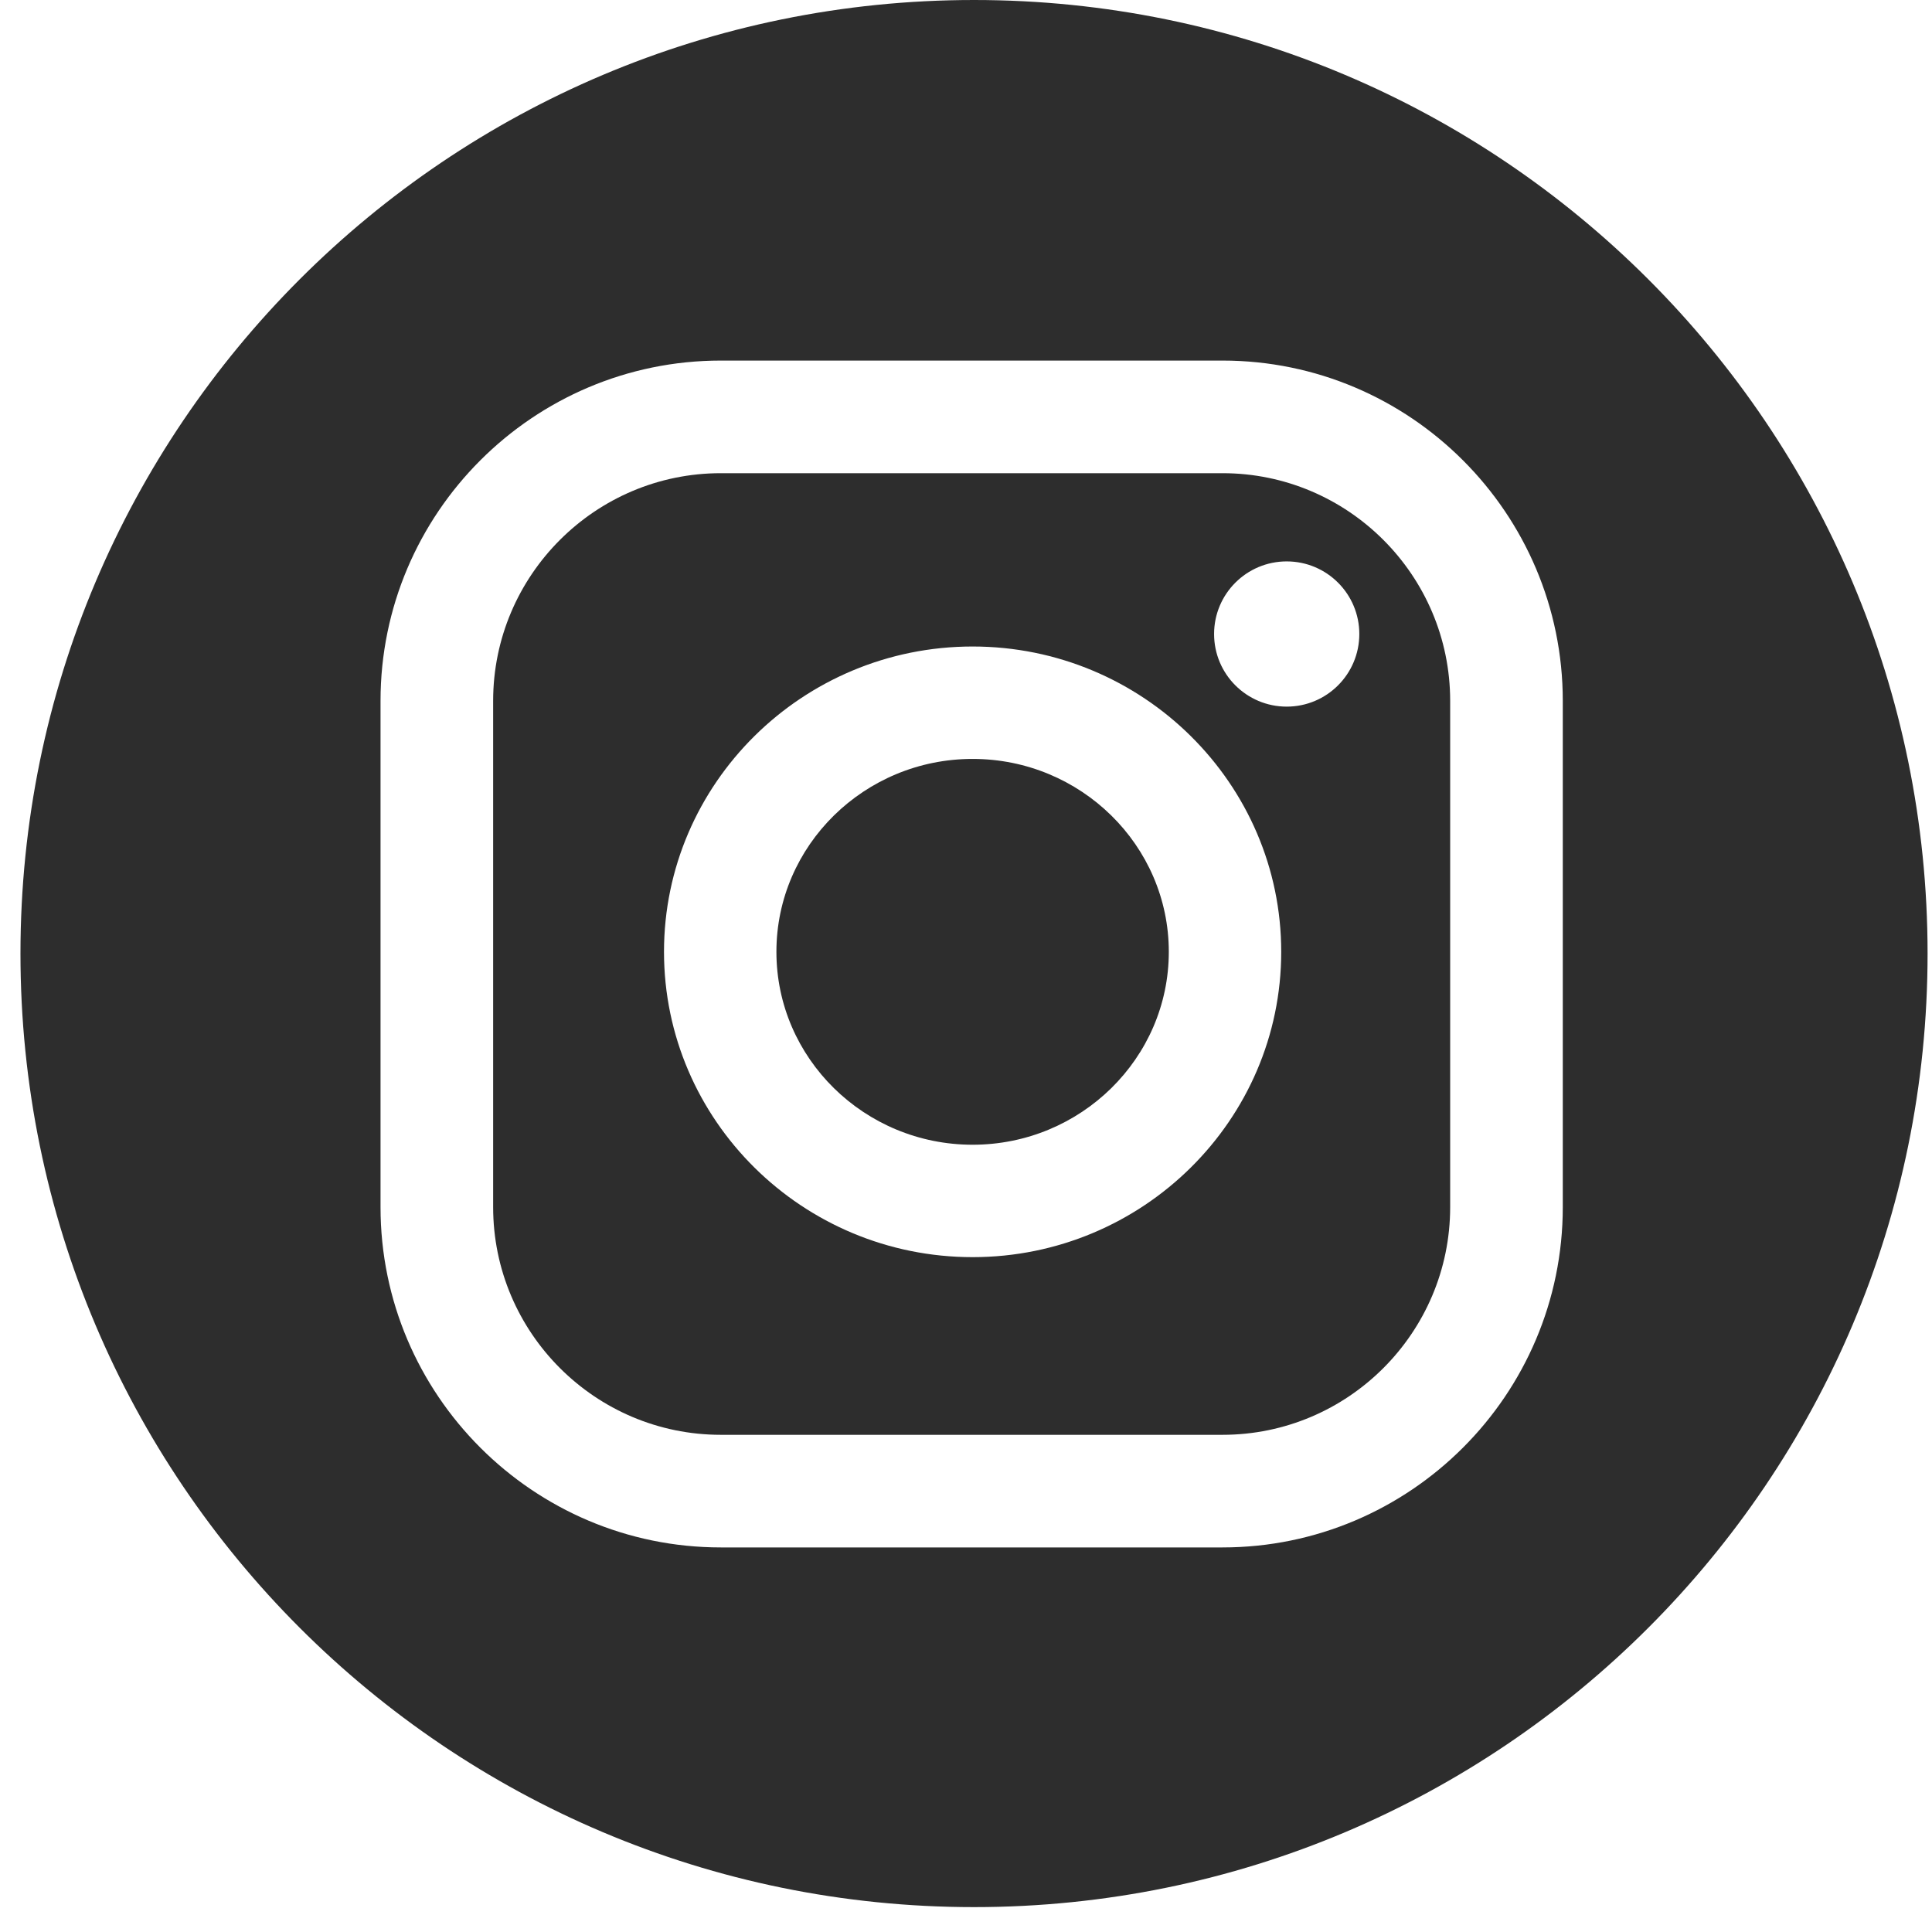
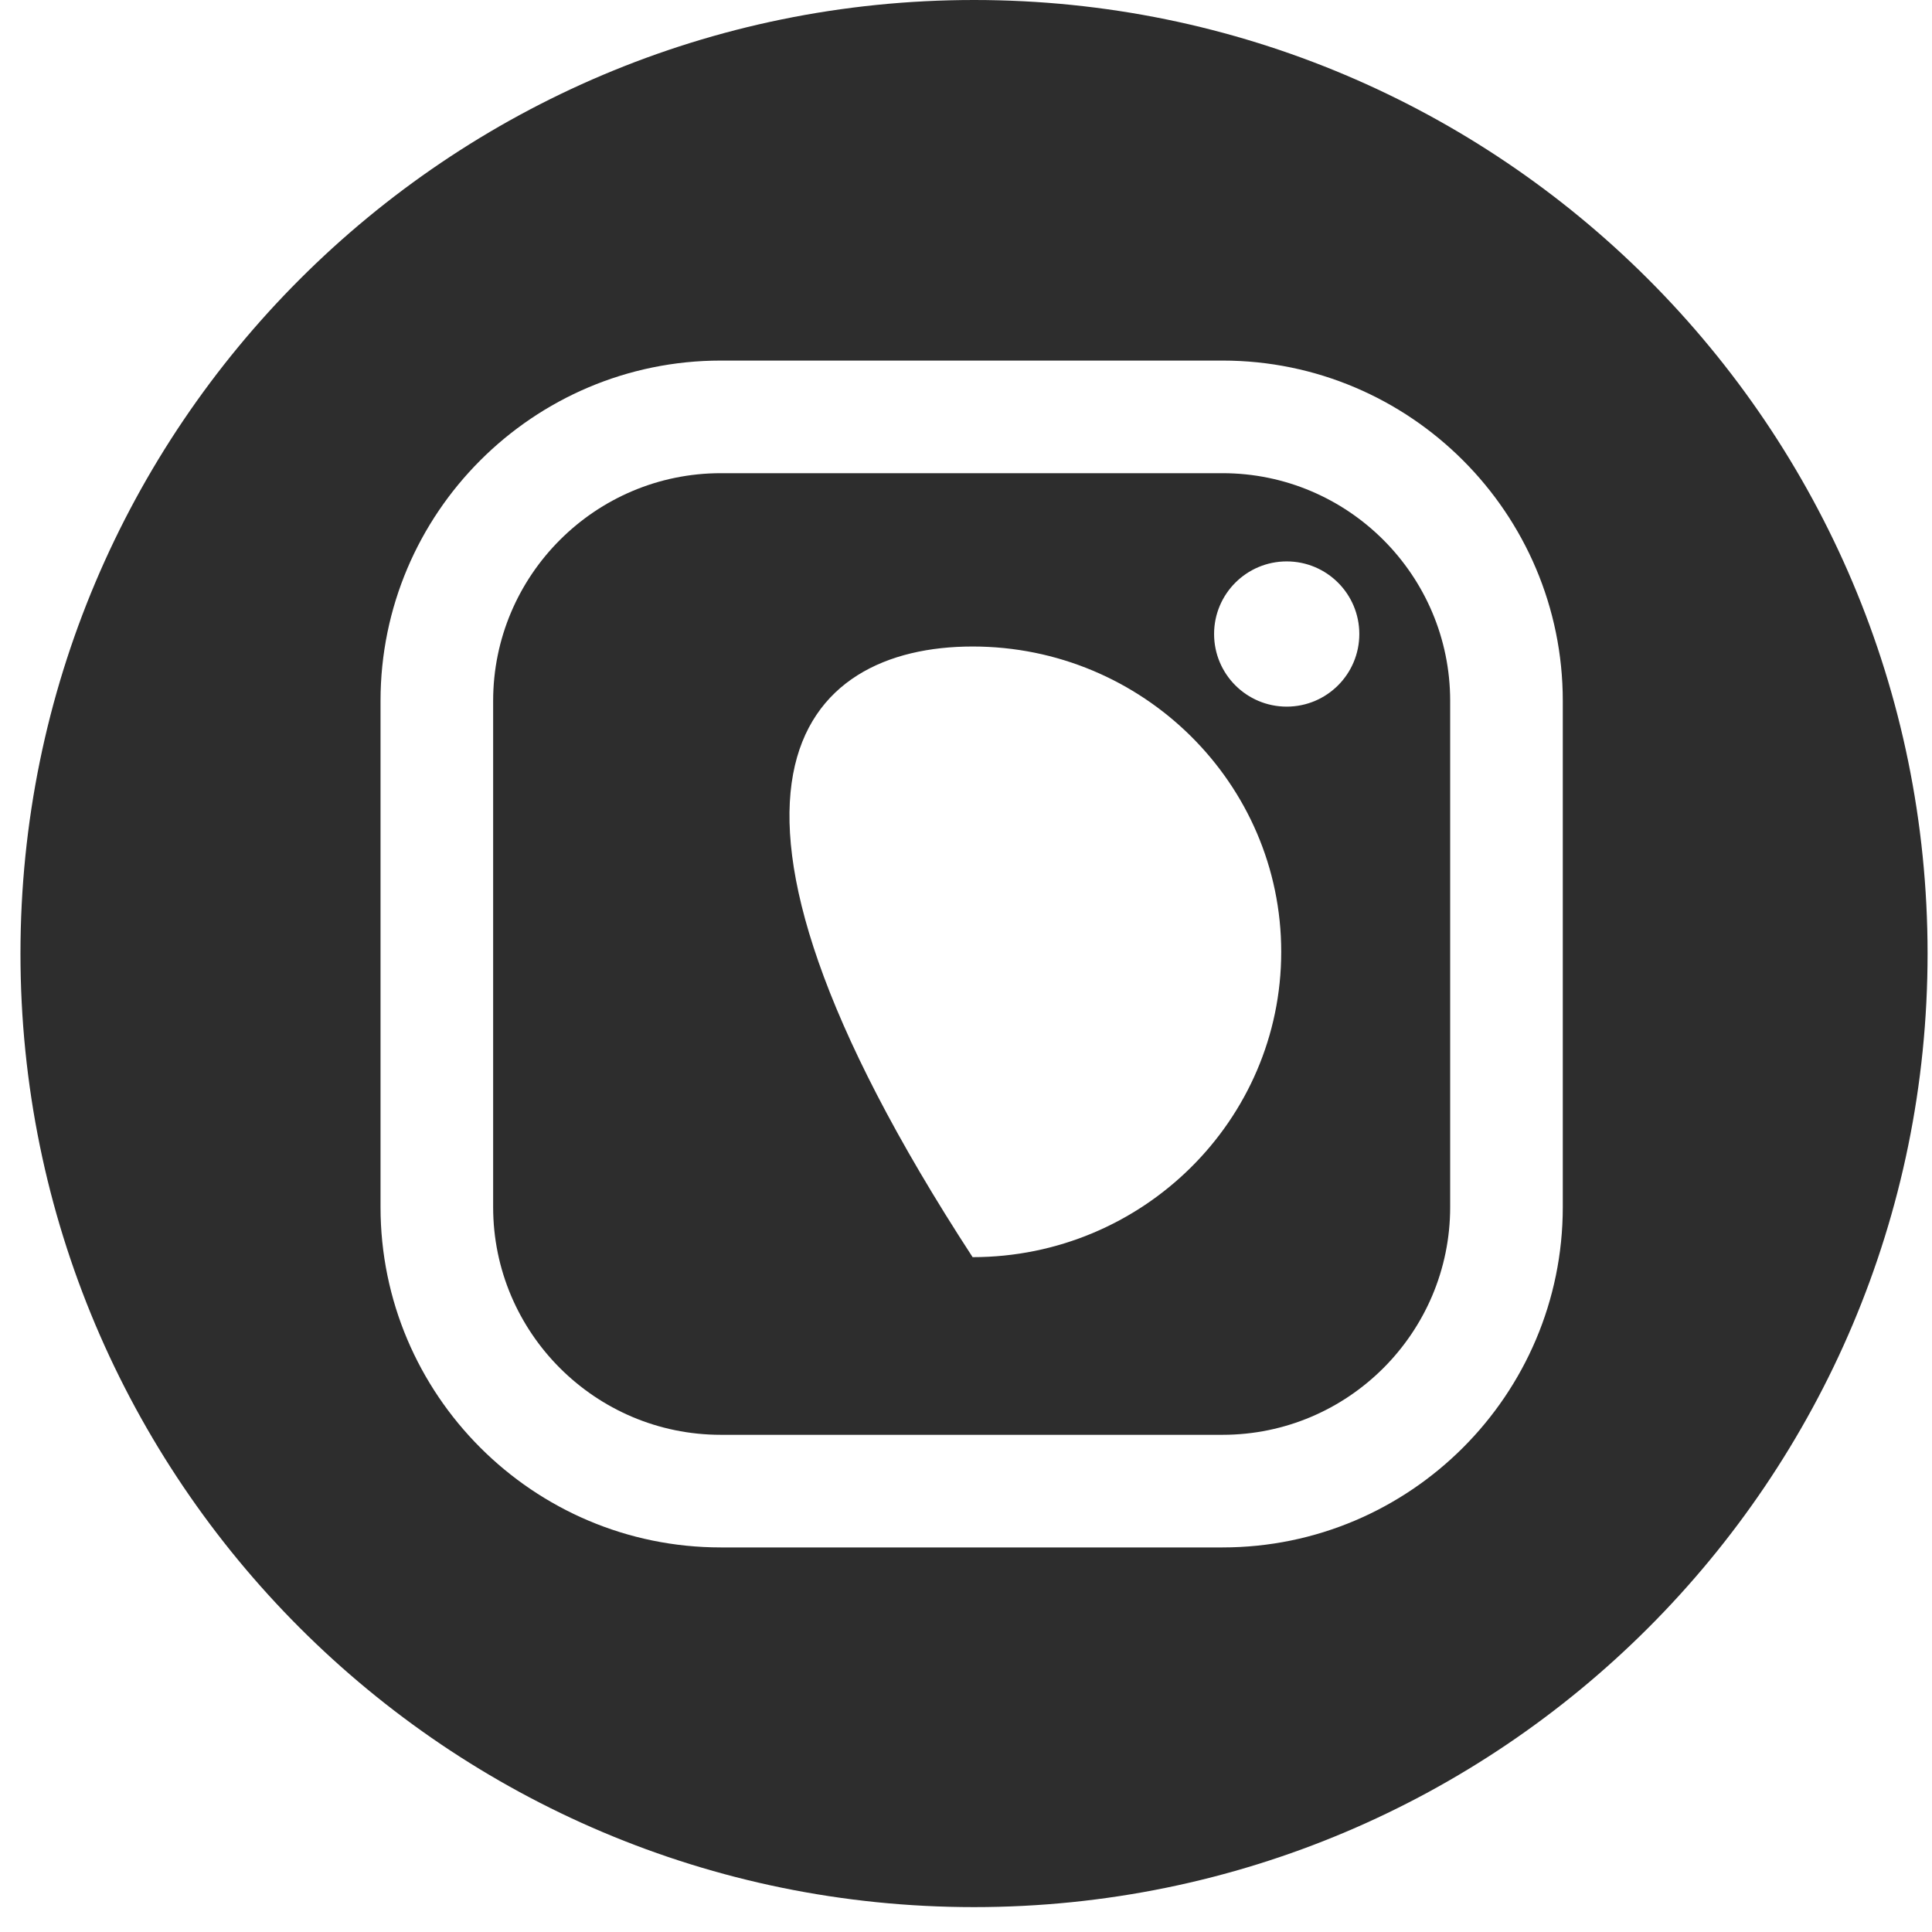
<svg xmlns="http://www.w3.org/2000/svg" width="76" height="76" viewBox="0 0 76 76" fill="none">
-   <path d="M48.09 18.614H28.355C23.417 18.614 19.399 22.632 19.399 27.57V47.485C19.399 52.424 23.417 56.442 28.355 56.442H48.09C53.028 56.442 57.046 52.424 57.046 47.485V27.57C57.046 22.632 53.028 18.614 48.09 18.614ZM38.26 49.453C31.566 49.453 26.12 44.065 26.12 37.442C26.12 30.82 31.567 25.432 38.26 25.432C44.953 25.432 50.4 30.82 50.4 37.442C50.4 44.065 44.954 49.453 38.26 49.453ZM50.616 27.797C49.038 27.797 47.759 26.518 47.759 24.94C47.759 23.363 49.038 22.084 50.616 22.084C52.193 22.084 53.472 23.363 53.472 24.94C53.472 26.518 52.193 27.797 50.616 27.797Z" fill="#2D2D2D" />
+   <path d="M48.09 18.614H28.355C23.417 18.614 19.399 22.632 19.399 27.57V47.485C19.399 52.424 23.417 56.442 28.355 56.442H48.09C53.028 56.442 57.046 52.424 57.046 47.485V27.57C57.046 22.632 53.028 18.614 48.09 18.614ZM38.26 49.453C26.12 30.82 31.567 25.432 38.26 25.432C44.953 25.432 50.4 30.82 50.4 37.442C50.4 44.065 44.954 49.453 38.26 49.453ZM50.616 27.797C49.038 27.797 47.759 26.518 47.759 24.94C47.759 23.363 49.038 22.084 50.616 22.084C52.193 22.084 53.472 23.363 53.472 24.94C53.472 26.518 52.193 27.797 50.616 27.797Z" fill="#2D2D2D" />
  <path d="M38.316 0C17.599 0 0.805 16.794 0.805 37.511C0.805 58.227 17.599 75.021 38.316 75.021C59.032 75.021 75.826 58.227 75.826 37.511C75.826 16.794 59.032 0 38.316 0ZM61.476 47.485C61.476 54.867 55.47 60.872 48.09 60.872H28.355C20.974 60.872 14.969 54.866 14.969 47.485V27.57C14.969 20.188 20.974 14.184 28.355 14.184H48.09C55.471 14.184 61.476 20.189 61.476 27.57V47.485Z" fill="#2D2D2D" />
-   <path d="M38.26 29.854C34.004 29.854 30.542 33.258 30.542 37.442C30.542 41.627 34.004 45.031 38.26 45.031C42.516 45.031 45.978 41.627 45.978 37.442C45.978 33.258 42.516 29.854 38.26 29.854Z" fill="#2D2D2D" />
</svg>